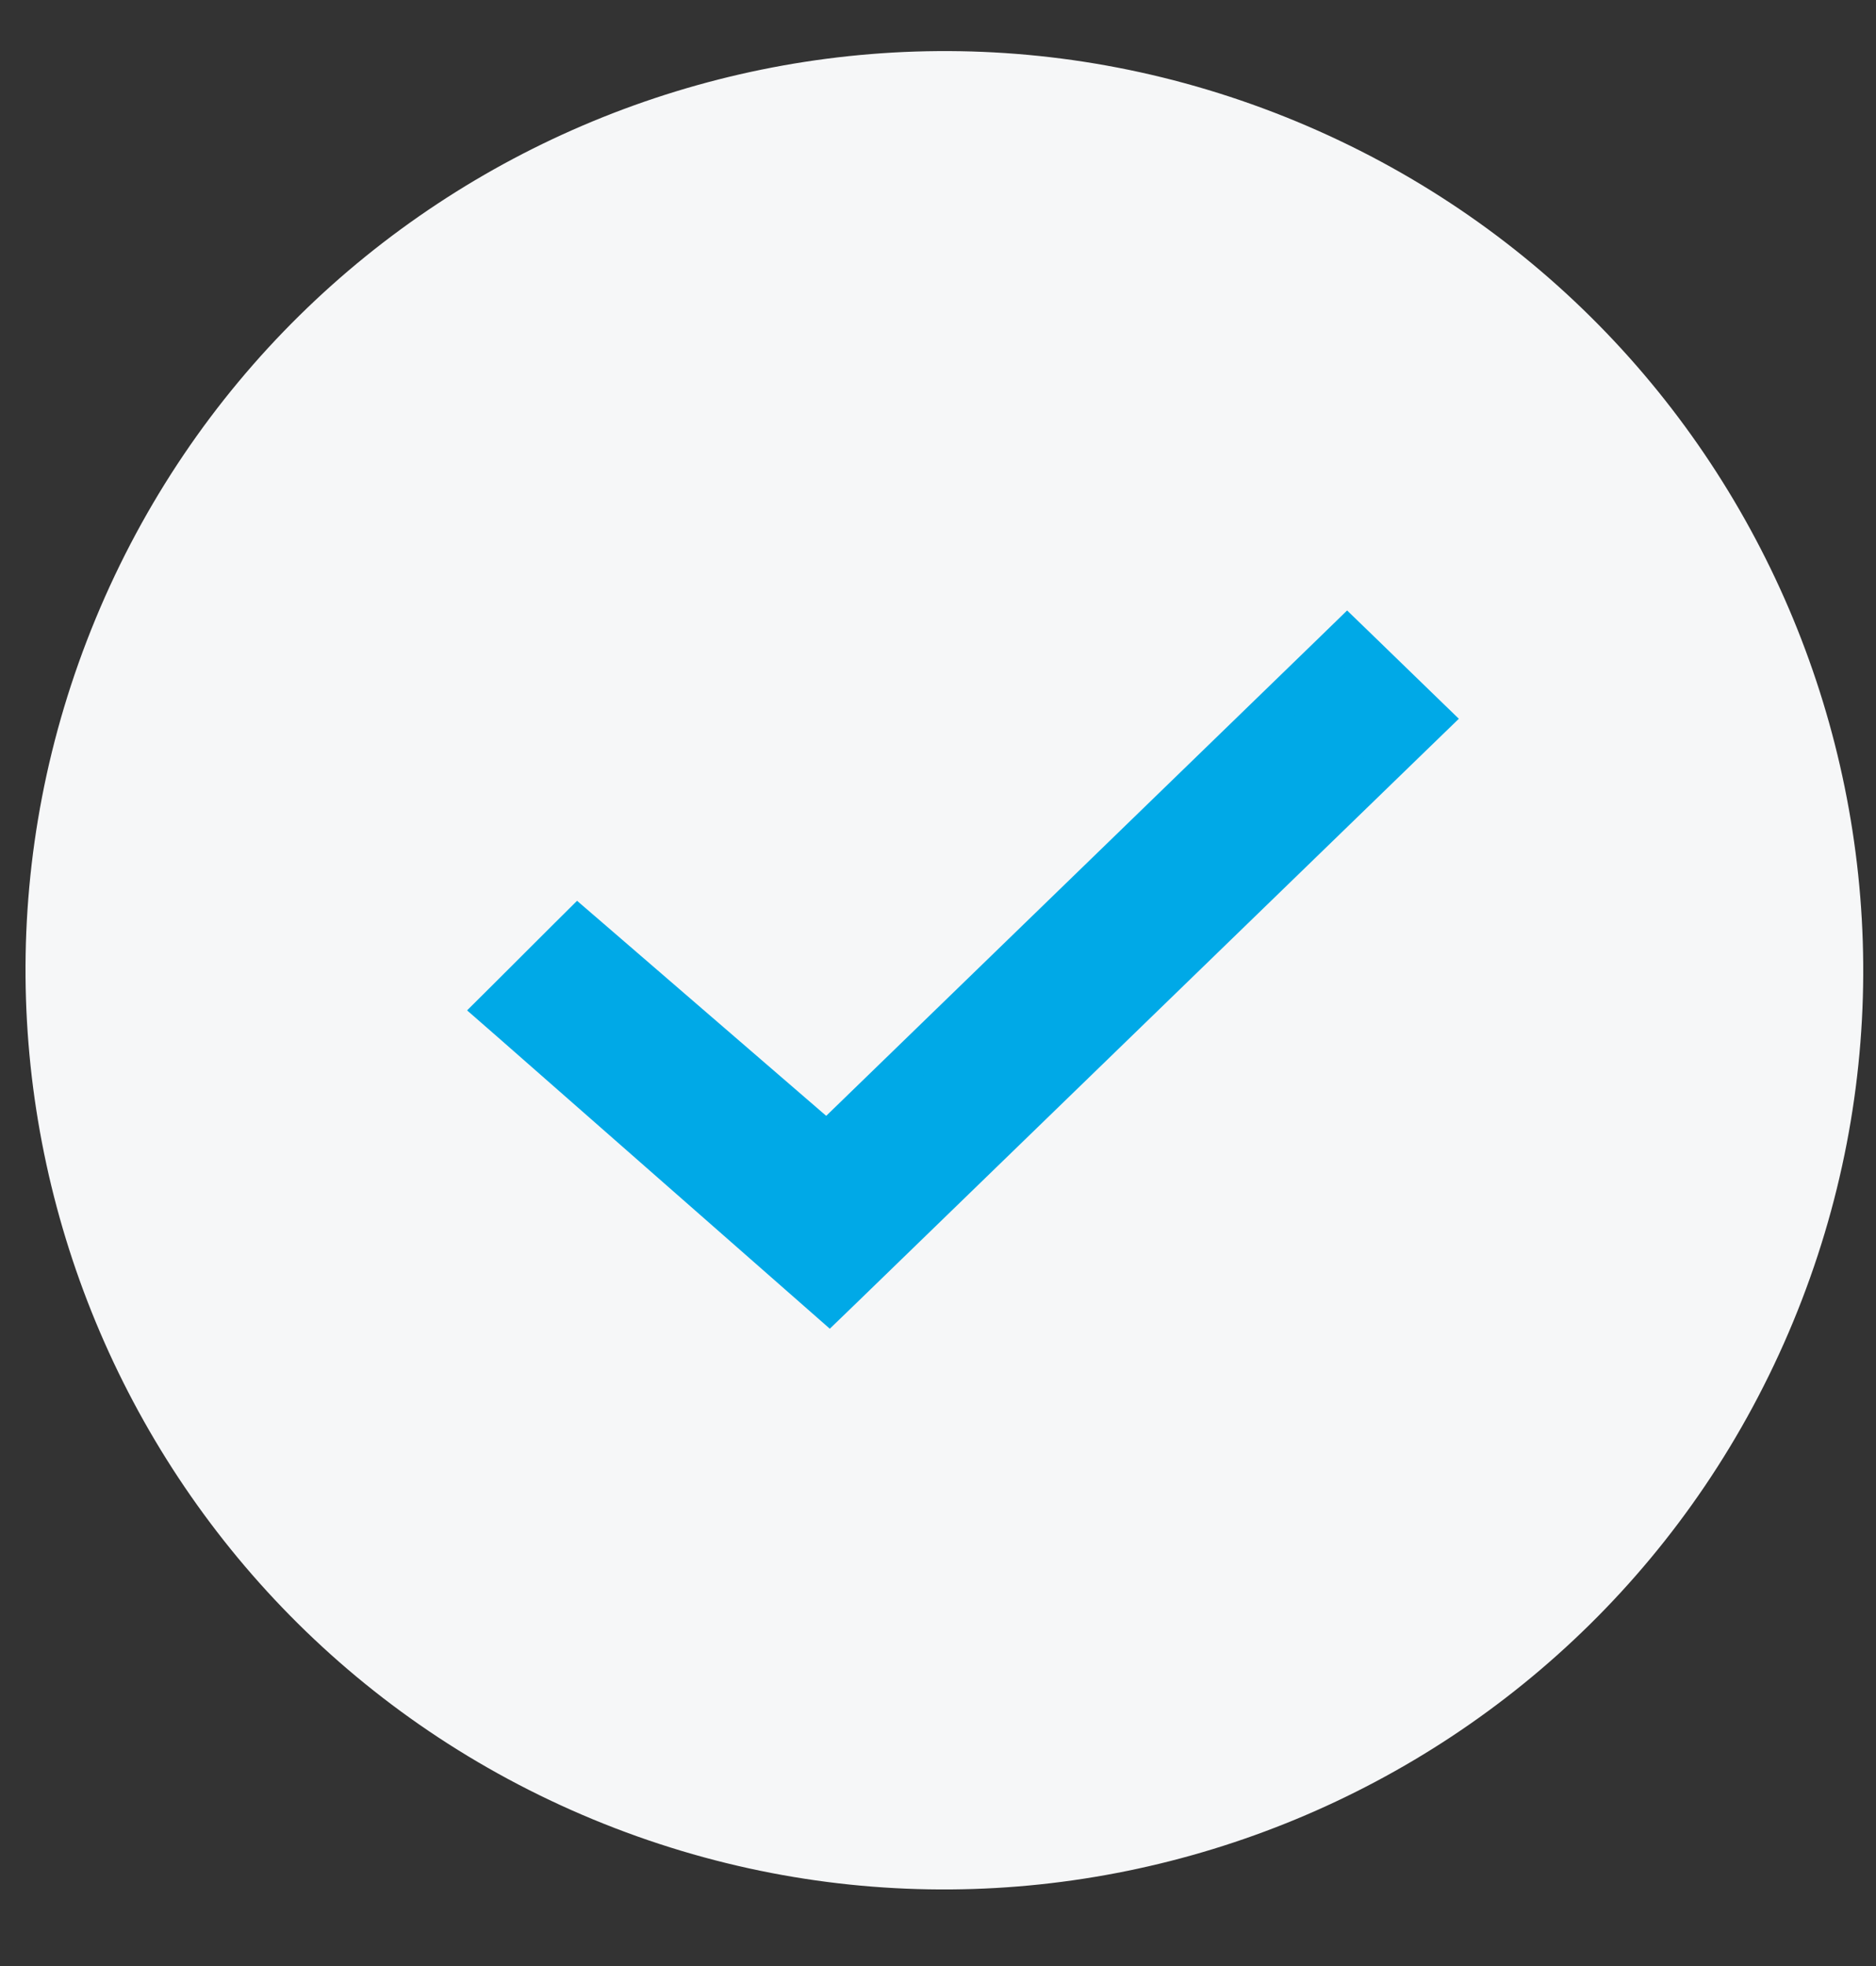
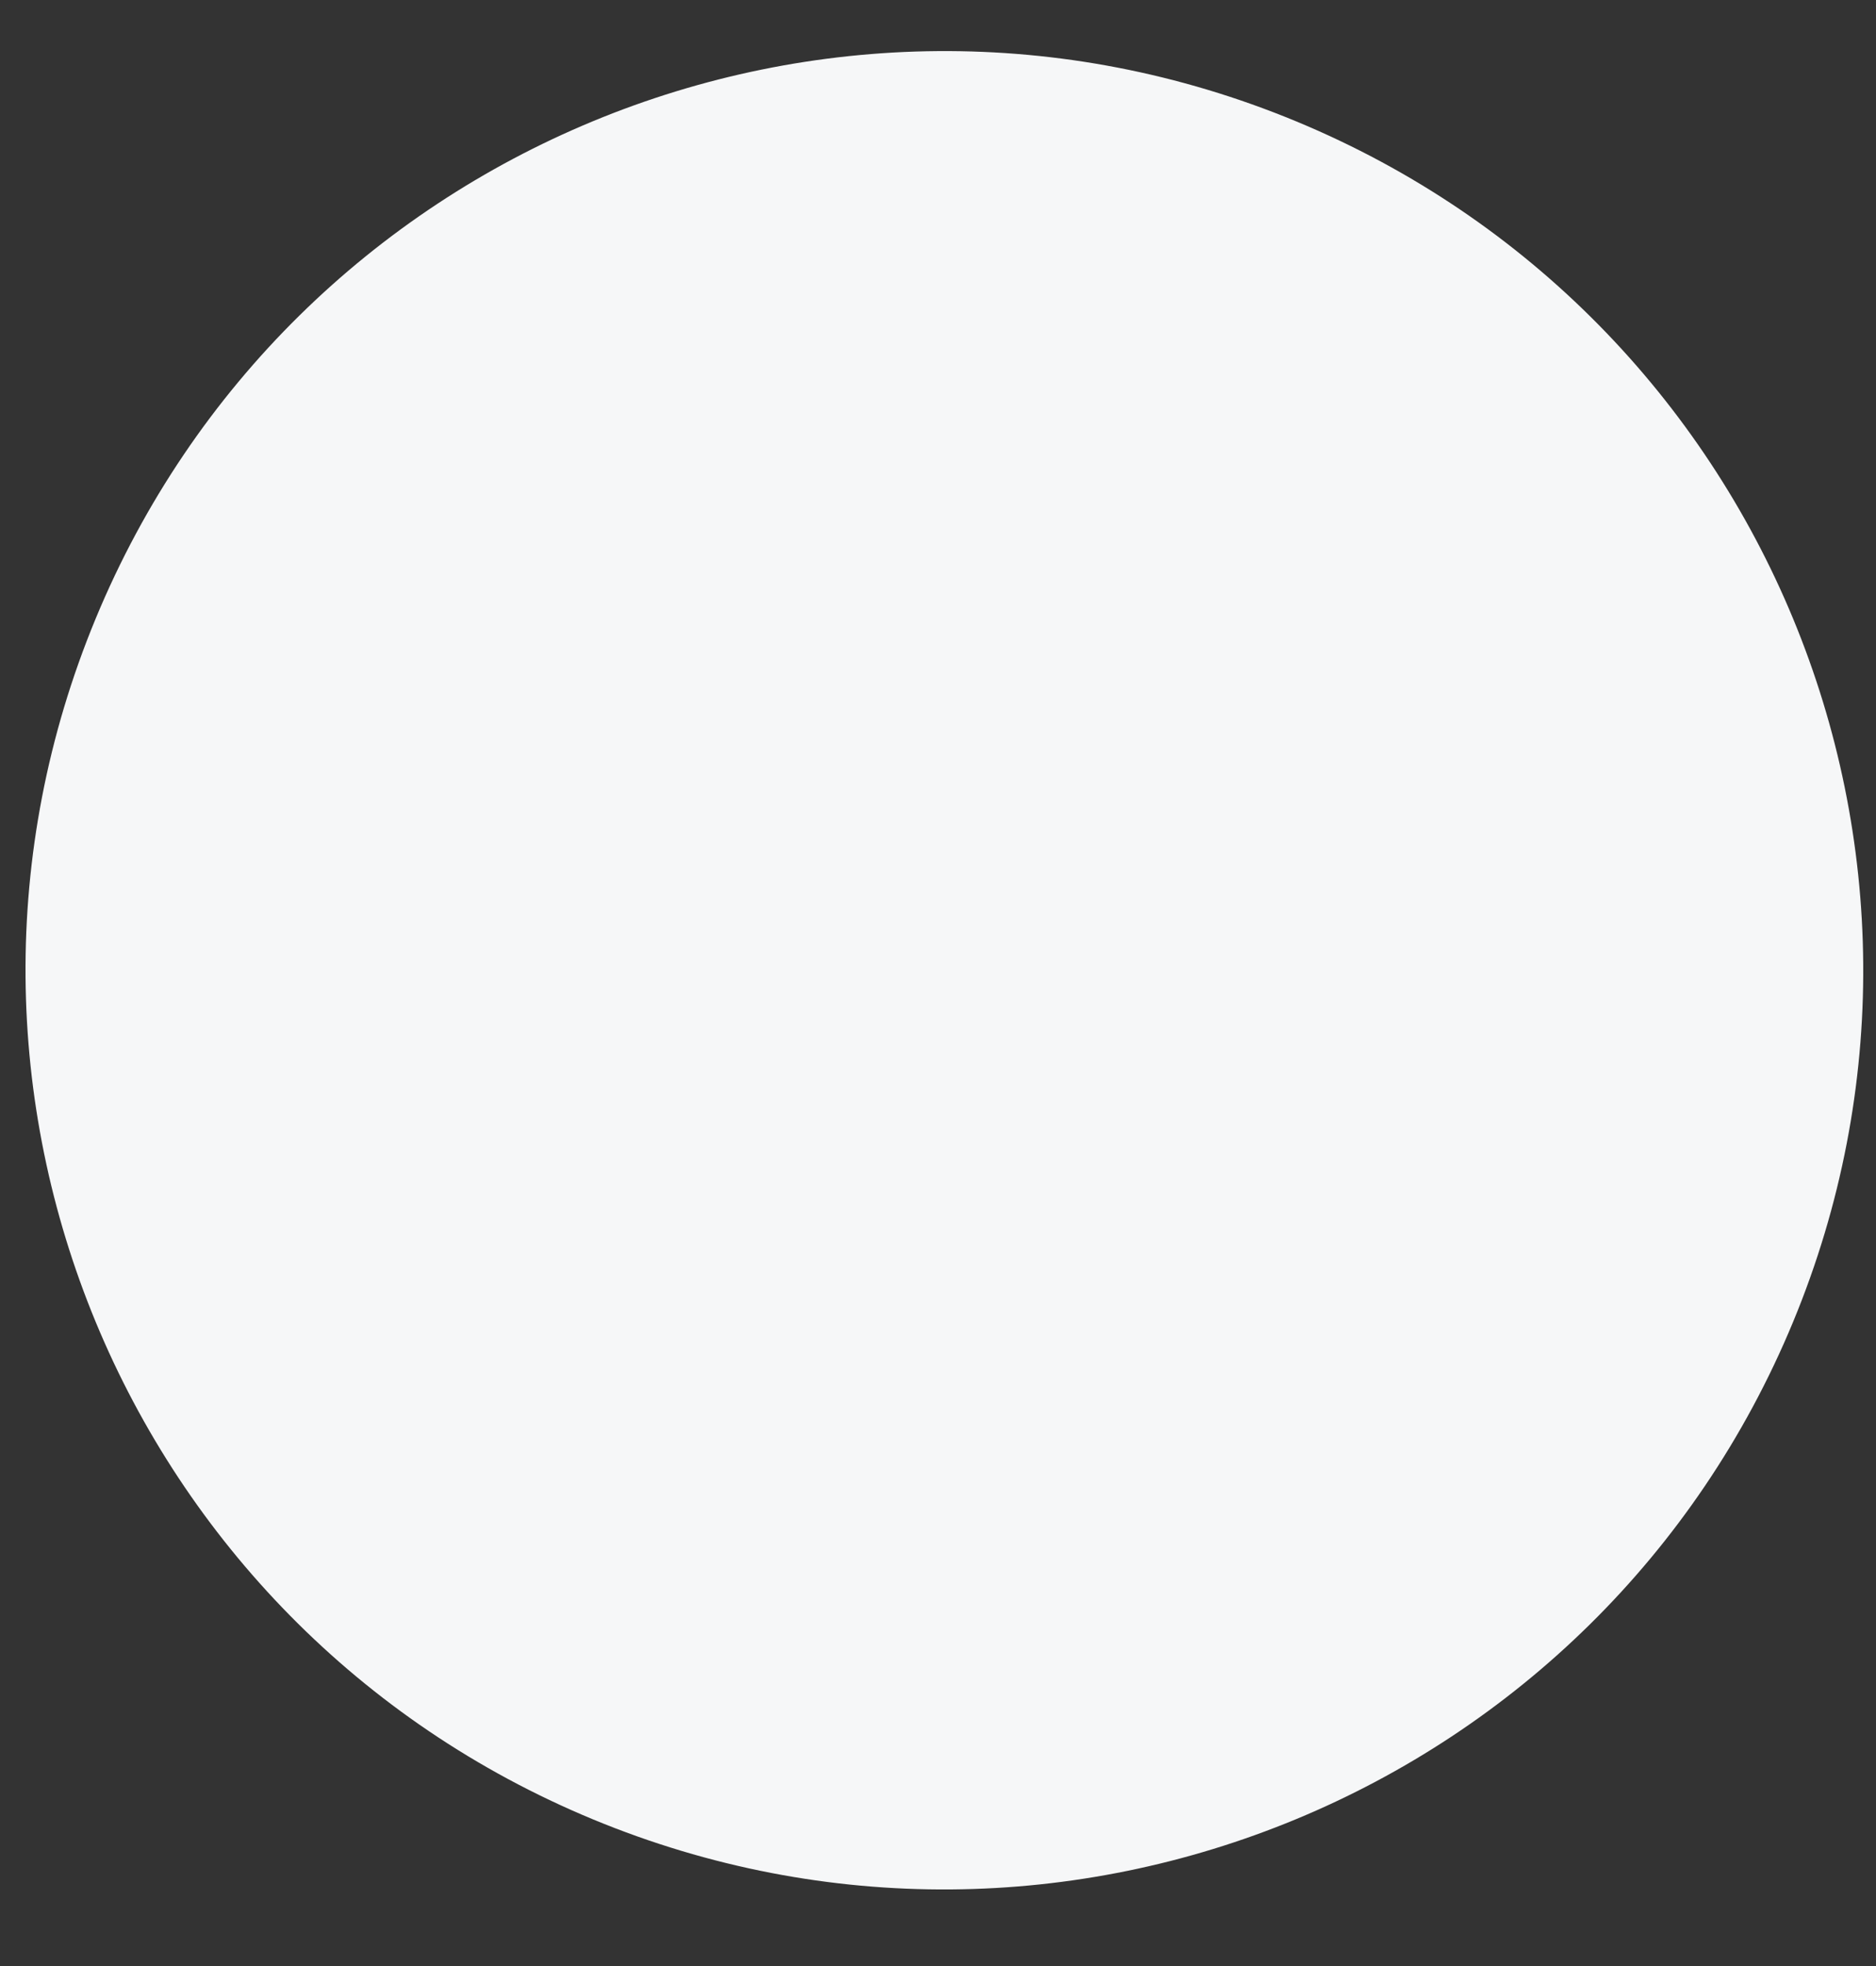
<svg xmlns="http://www.w3.org/2000/svg" width="21" height="22" viewBox="0 0 21 22" fill="none">
  <rect x="0" y="0" width="21" height="22" fill="#333333" stroke="none" />
  <path d="M20.072 14.792C22.245 9.546 19.753 3.53 14.507 1.357C9.26 -0.816 3.244 1.675 1.071 6.922C-1.102 12.169 1.389 18.184 6.636 20.358C11.883 22.531 17.898 20.039 20.072 14.792Z" fill="#F6F7F8" />
-   <path d="M9.134 14.447L9.282 14.577L9.424 14.44L15.863 8.197L16.022 8.043L15.863 7.889L15.23 7.275L15.08 7.13L14.931 7.275L9.257 12.777L6.621 10.502L6.47 10.372L6.329 10.512L5.706 11.134L5.543 11.296L5.716 11.447L9.134 14.447Z" fill="#00A9E7" stroke="#00A9E7" stroke-width="0.429" />
</svg>